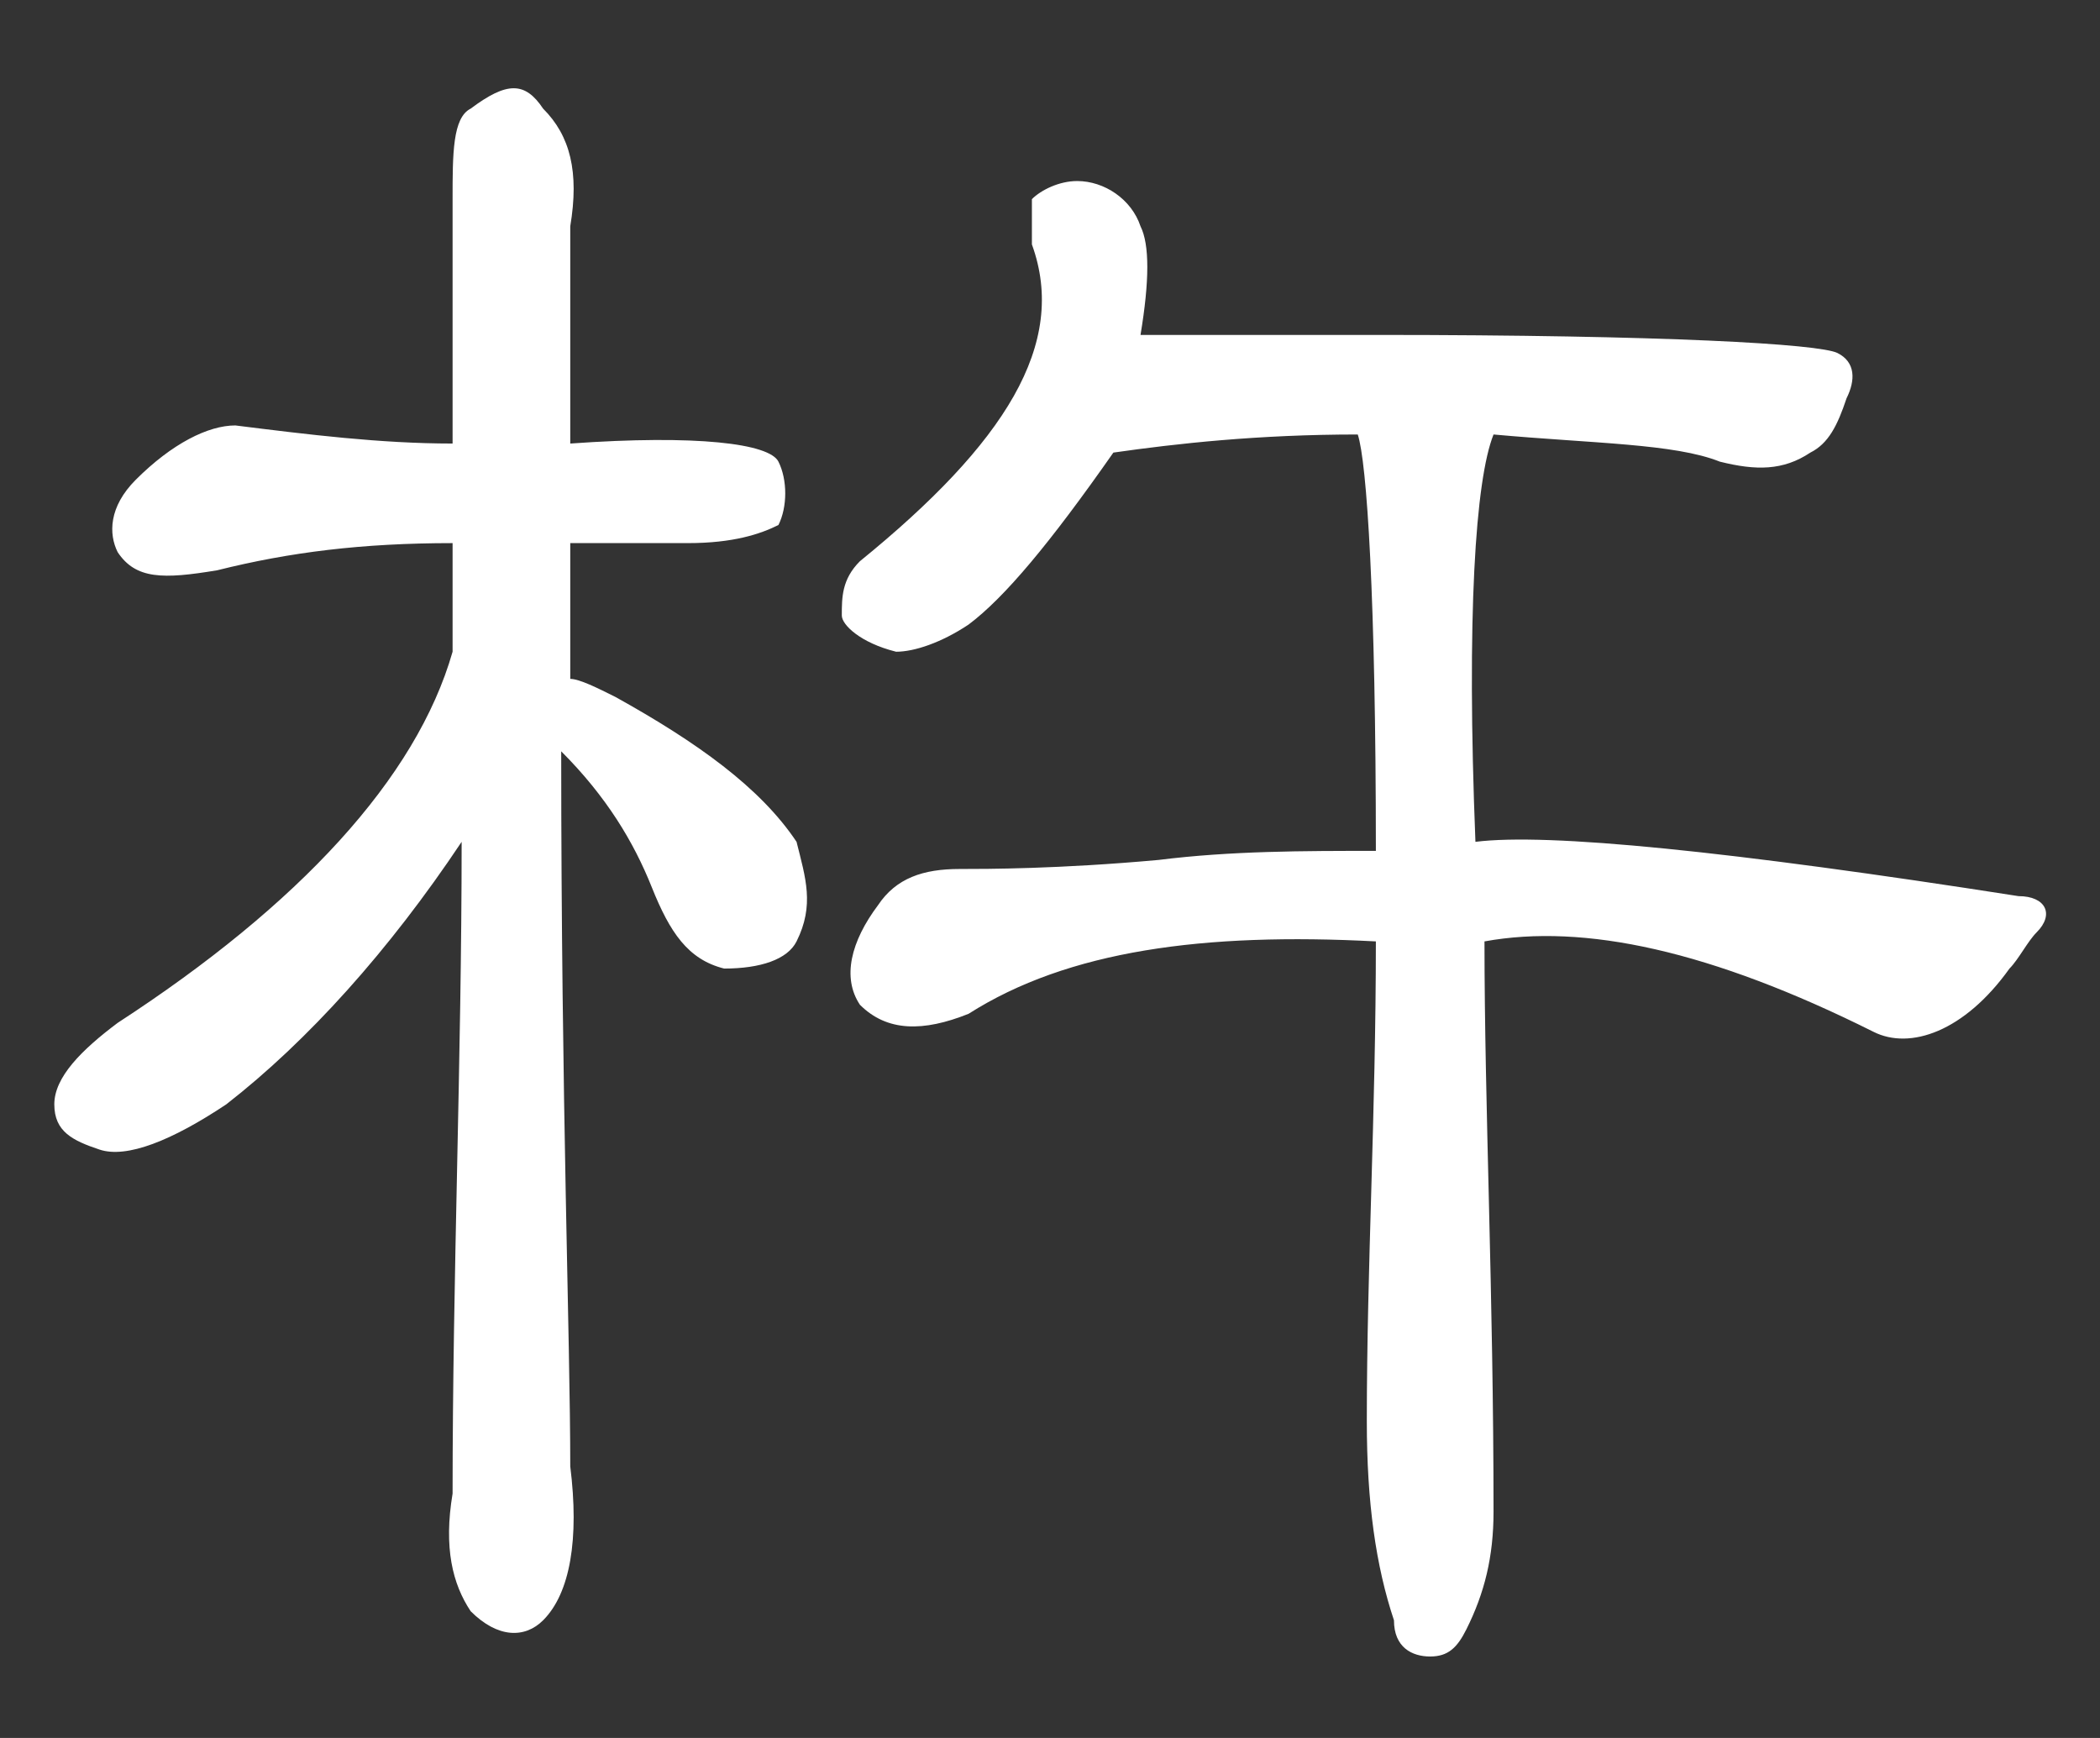
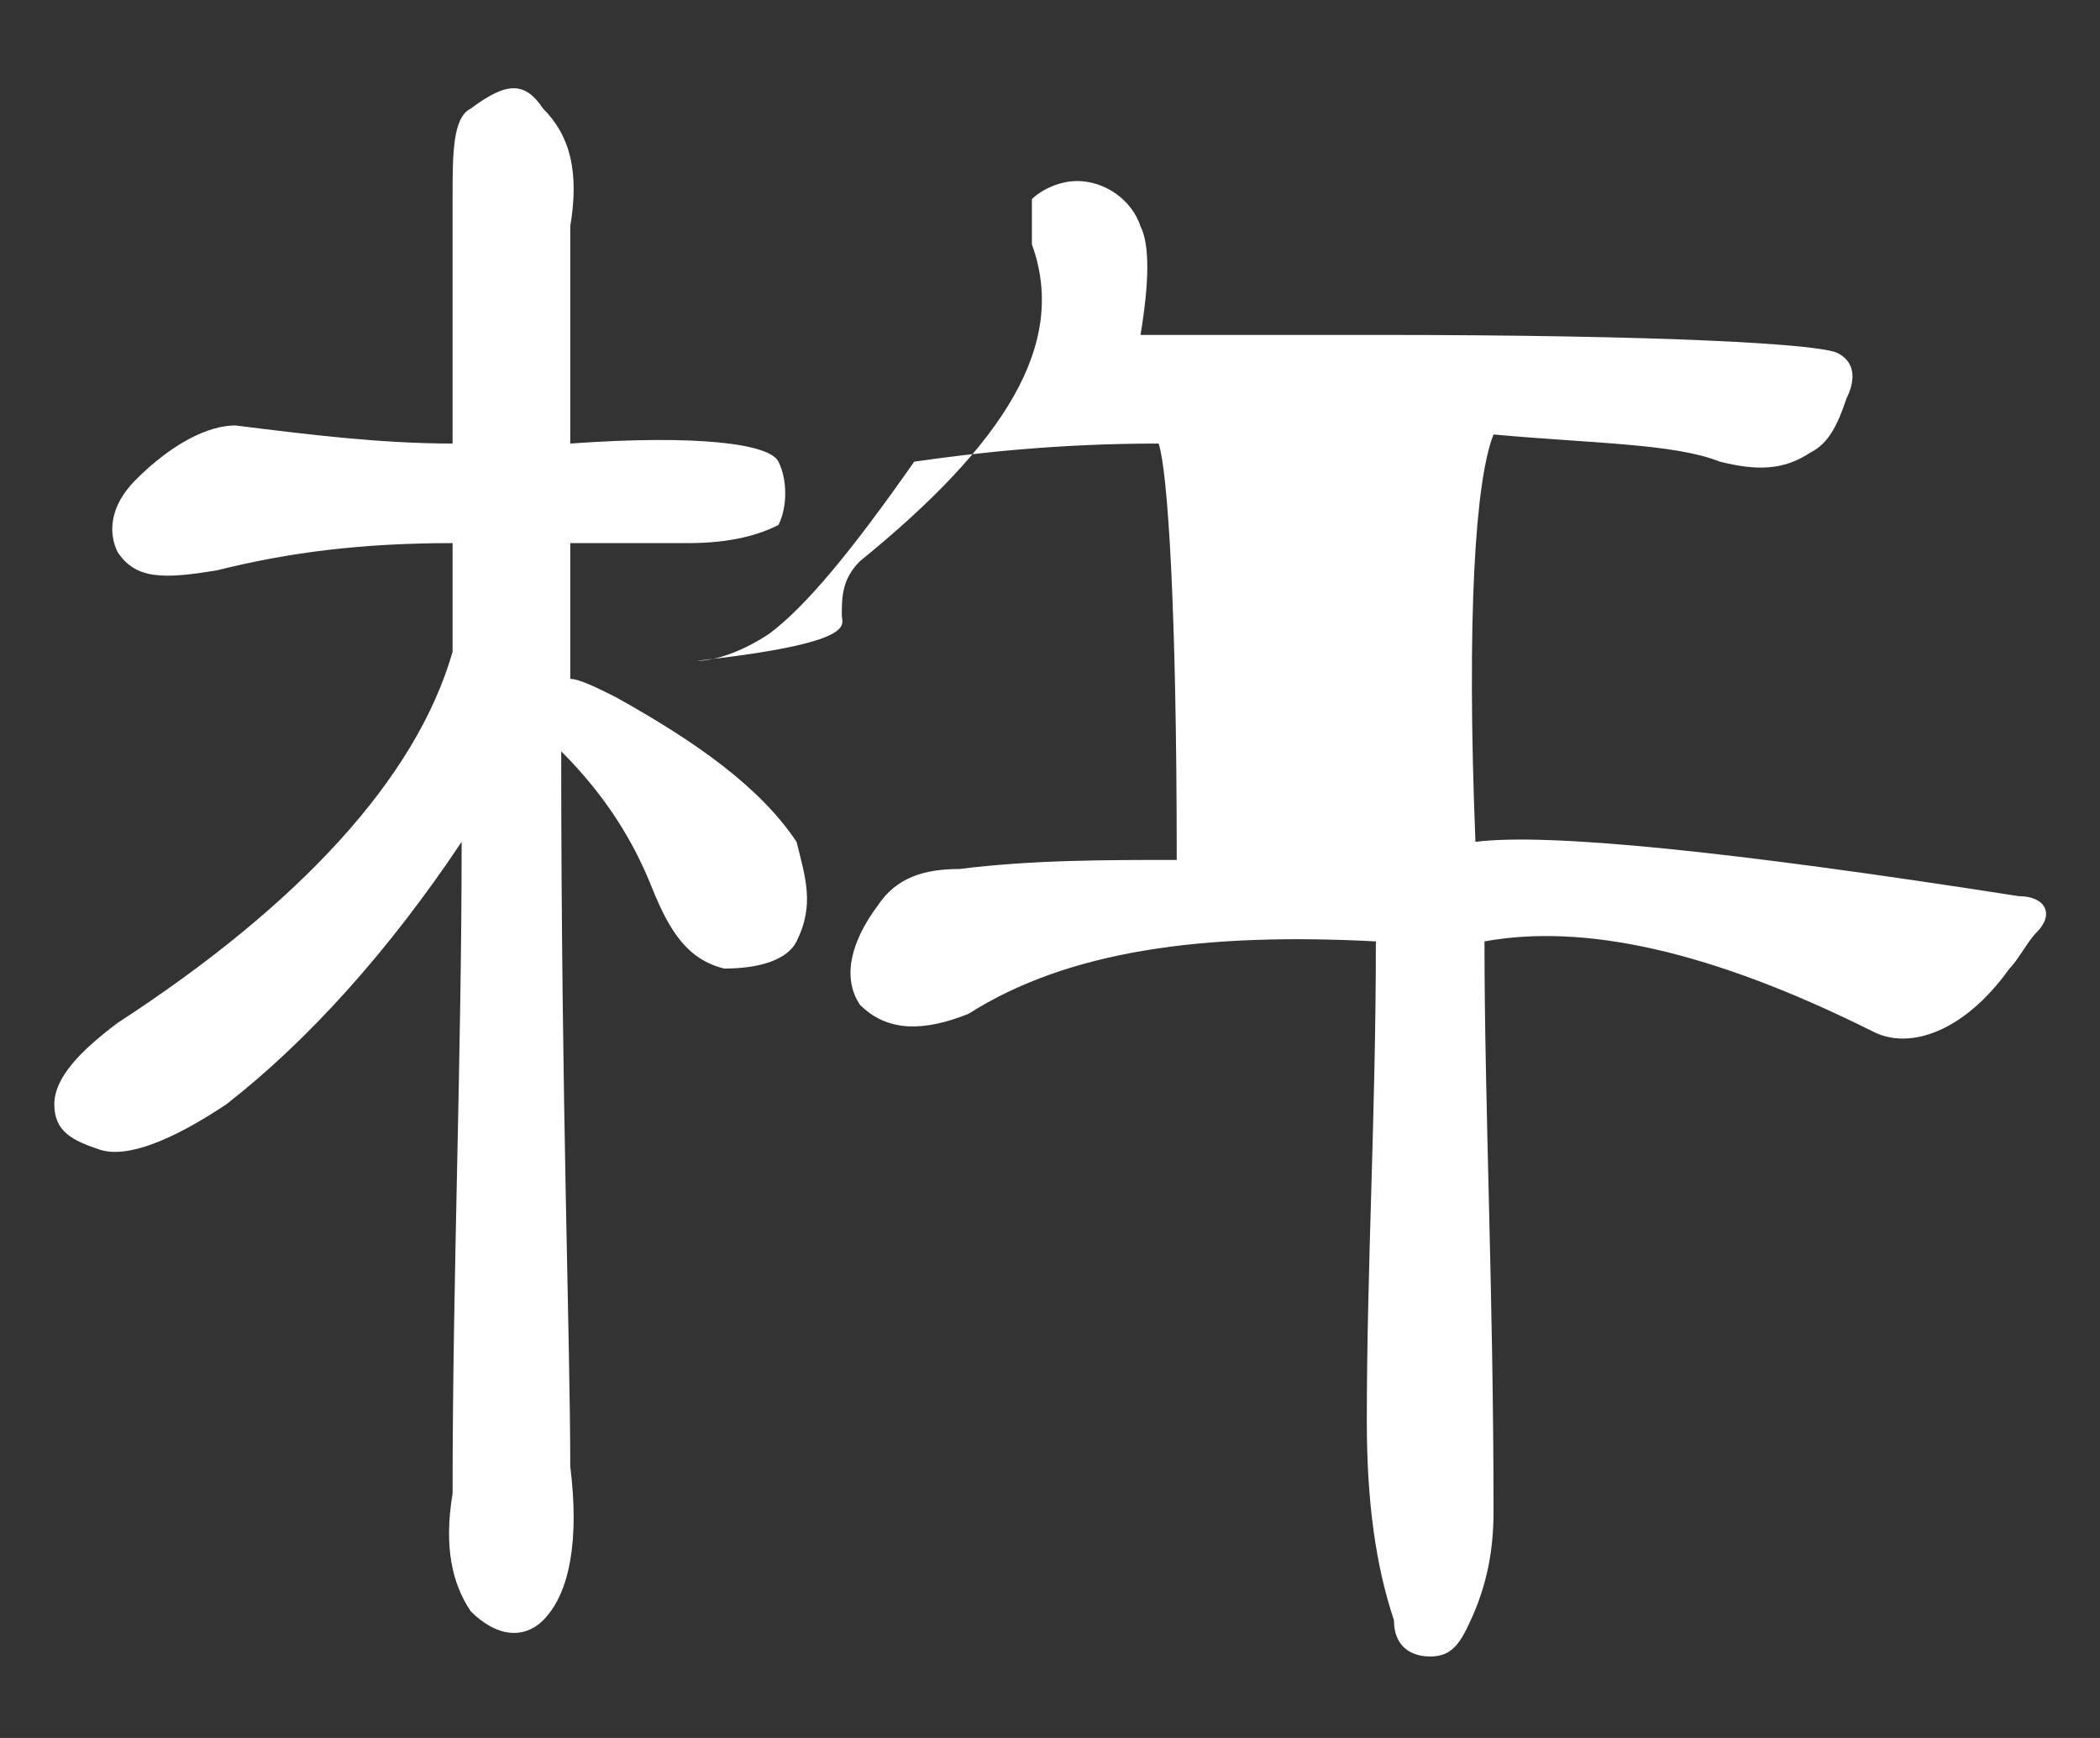
<svg xmlns="http://www.w3.org/2000/svg" version="1.1" x="0px" y="0px" width="23.2px" height="19.2px" viewBox="0 0 23.2 19.2" style="enable-background:new 0 0 23.2 19.2;" xml:space="preserve">
  <rect x="0" y="0" width="23.2" height="19.2" fill="#333333" stroke="none" />
  <style type="text/css">
	.st0{fill:#FFFFFF;}
</style>
  <g id="圖層_2">
</g>
  <g id="圖層_1">
-     <path class="st0" d="M6.3,16.2c0.1,0.8,0,1.4-0.3,1.7c-0.2,0.2-0.5,0.2-0.8-0.1C5,17.5,4.9,17.1,5,16.5c0-2.4,0.1-4.8,0.1-7.2   c-0.8,1.2-1.7,2.2-2.6,2.9c-0.6,0.4-1.1,0.6-1.4,0.5c-0.3-0.1-0.5-0.2-0.5-0.5c0-0.3,0.3-0.6,0.7-0.9c2-1.3,3.3-2.7,3.7-4.1   C5,7.1,5,7,5,7c0-0.3,0-0.7,0-1C4,6,3.2,6.1,2.4,6.3C1.8,6.4,1.5,6.4,1.3,6.1C1.2,5.9,1.2,5.6,1.5,5.3c0.4-0.4,0.8-0.6,1.1-0.6   C3.4,4.8,4.2,4.9,5,4.9c0-1.4,0-2.3,0-2.7c0-0.5,0-0.9,0.2-1c0.4-0.3,0.6-0.3,0.8,0c0.3,0.3,0.4,0.7,0.3,1.3C6.3,3.2,6.3,4,6.3,4.9   c1.4-0.1,2.2,0,2.3,0.2c0.1,0.2,0.1,0.5,0,0.7C8.4,5.9,8.1,6,7.6,6C7.1,6,6.7,6,6.3,6c0,0.5,0,1,0,1.5c0.1,0,0.3,0.1,0.5,0.2   c0.9,0.5,1.6,1,2,1.6C8.9,9.7,9,10,8.8,10.4c-0.1,0.2-0.4,0.3-0.8,0.3c-0.4-0.1-0.6-0.4-0.8-0.9c-0.2-0.5-0.5-1-1-1.5   C6.2,12.2,6.3,14.8,6.3,16.2z M16.4,10.4c0,1.8,0.1,3.9,0.1,6.3c0,0.5-0.1,0.9-0.3,1.3c-0.1,0.2-0.2,0.3-0.4,0.3   c-0.2,0-0.4-0.1-0.4-0.4c-0.2-0.6-0.3-1.3-0.3-2.2c0-1.7,0.1-3.4,0.1-5.3c-1.9-0.1-3.4,0.1-4.5,0.8c-0.5,0.2-0.9,0.2-1.2-0.1   c-0.2-0.3-0.1-0.7,0.2-1.1c0.2-0.3,0.5-0.4,0.9-0.4c0.3,0,1.1,0,2.2-0.1c0.8-0.1,1.6-0.1,2.4-0.1c0-2.8-0.1-4.3-0.2-4.6   c-1.1,0-2,0.1-2.7,0.2c-0.7,1-1.2,1.6-1.6,1.9c-0.3,0.2-0.6,0.3-0.8,0.3C9.5,7.1,9.3,6.9,9.3,6.8c0-0.2,0-0.4,0.2-0.6   c1.6-1.3,2.3-2.4,1.9-3.5c0-0.2,0-0.4,0-0.5C11.5,2.1,11.7,2,11.9,2c0.3,0,0.6,0.2,0.7,0.5c0.1,0.2,0.1,0.6,0,1.2c0,0,0,0,0,0   c0.5,0,1.3,0,2.6,0c3.2,0,4.9,0.1,5.1,0.2c0.2,0.1,0.2,0.3,0.1,0.5c-0.1,0.3-0.2,0.5-0.4,0.6c-0.3,0.2-0.6,0.2-1,0.1   c-0.5-0.2-1.4-0.2-2.5-0.3c-0.2,0.5-0.3,2-0.2,4.5c0.8-0.1,2.8,0.1,6,0.6c0.3,0,0.4,0.2,0.2,0.4c-0.1,0.1-0.2,0.3-0.3,0.4   c-0.5,0.7-1.1,0.9-1.5,0.7C18.9,10.5,17.5,10.2,16.4,10.4z" />
+     <path class="st0" d="M6.3,16.2c0.1,0.8,0,1.4-0.3,1.7c-0.2,0.2-0.5,0.2-0.8-0.1C5,17.5,4.9,17.1,5,16.5c0-2.4,0.1-4.8,0.1-7.2   c-0.8,1.2-1.7,2.2-2.6,2.9c-0.6,0.4-1.1,0.6-1.4,0.5c-0.3-0.1-0.5-0.2-0.5-0.5c0-0.3,0.3-0.6,0.7-0.9c2-1.3,3.3-2.7,3.7-4.1   C5,7.1,5,7,5,7c0-0.3,0-0.7,0-1C4,6,3.2,6.1,2.4,6.3C1.8,6.4,1.5,6.4,1.3,6.1C1.2,5.9,1.2,5.6,1.5,5.3c0.4-0.4,0.8-0.6,1.1-0.6   C3.4,4.8,4.2,4.9,5,4.9c0-1.4,0-2.3,0-2.7c0-0.5,0-0.9,0.2-1c0.4-0.3,0.6-0.3,0.8,0c0.3,0.3,0.4,0.7,0.3,1.3C6.3,3.2,6.3,4,6.3,4.9   c1.4-0.1,2.2,0,2.3,0.2c0.1,0.2,0.1,0.5,0,0.7C8.4,5.9,8.1,6,7.6,6C7.1,6,6.7,6,6.3,6c0,0.5,0,1,0,1.5c0.1,0,0.3,0.1,0.5,0.2   c0.9,0.5,1.6,1,2,1.6C8.9,9.7,9,10,8.8,10.4c-0.1,0.2-0.4,0.3-0.8,0.3c-0.4-0.1-0.6-0.4-0.8-0.9c-0.2-0.5-0.5-1-1-1.5   C6.2,12.2,6.3,14.8,6.3,16.2z M16.4,10.4c0,1.8,0.1,3.9,0.1,6.3c0,0.5-0.1,0.9-0.3,1.3c-0.1,0.2-0.2,0.3-0.4,0.3   c-0.2,0-0.4-0.1-0.4-0.4c-0.2-0.6-0.3-1.3-0.3-2.2c0-1.7,0.1-3.4,0.1-5.3c-1.9-0.1-3.4,0.1-4.5,0.8c-0.5,0.2-0.9,0.2-1.2-0.1   c-0.2-0.3-0.1-0.7,0.2-1.1c0.2-0.3,0.5-0.4,0.9-0.4c0.8-0.1,1.6-0.1,2.4-0.1c0-2.8-0.1-4.3-0.2-4.6   c-1.1,0-2,0.1-2.7,0.2c-0.7,1-1.2,1.6-1.6,1.9c-0.3,0.2-0.6,0.3-0.8,0.3C9.5,7.1,9.3,6.9,9.3,6.8c0-0.2,0-0.4,0.2-0.6   c1.6-1.3,2.3-2.4,1.9-3.5c0-0.2,0-0.4,0-0.5C11.5,2.1,11.7,2,11.9,2c0.3,0,0.6,0.2,0.7,0.5c0.1,0.2,0.1,0.6,0,1.2c0,0,0,0,0,0   c0.5,0,1.3,0,2.6,0c3.2,0,4.9,0.1,5.1,0.2c0.2,0.1,0.2,0.3,0.1,0.5c-0.1,0.3-0.2,0.5-0.4,0.6c-0.3,0.2-0.6,0.2-1,0.1   c-0.5-0.2-1.4-0.2-2.5-0.3c-0.2,0.5-0.3,2-0.2,4.5c0.8-0.1,2.8,0.1,6,0.6c0.3,0,0.4,0.2,0.2,0.4c-0.1,0.1-0.2,0.3-0.3,0.4   c-0.5,0.7-1.1,0.9-1.5,0.7C18.9,10.5,17.5,10.2,16.4,10.4z" />
  </g>
</svg>